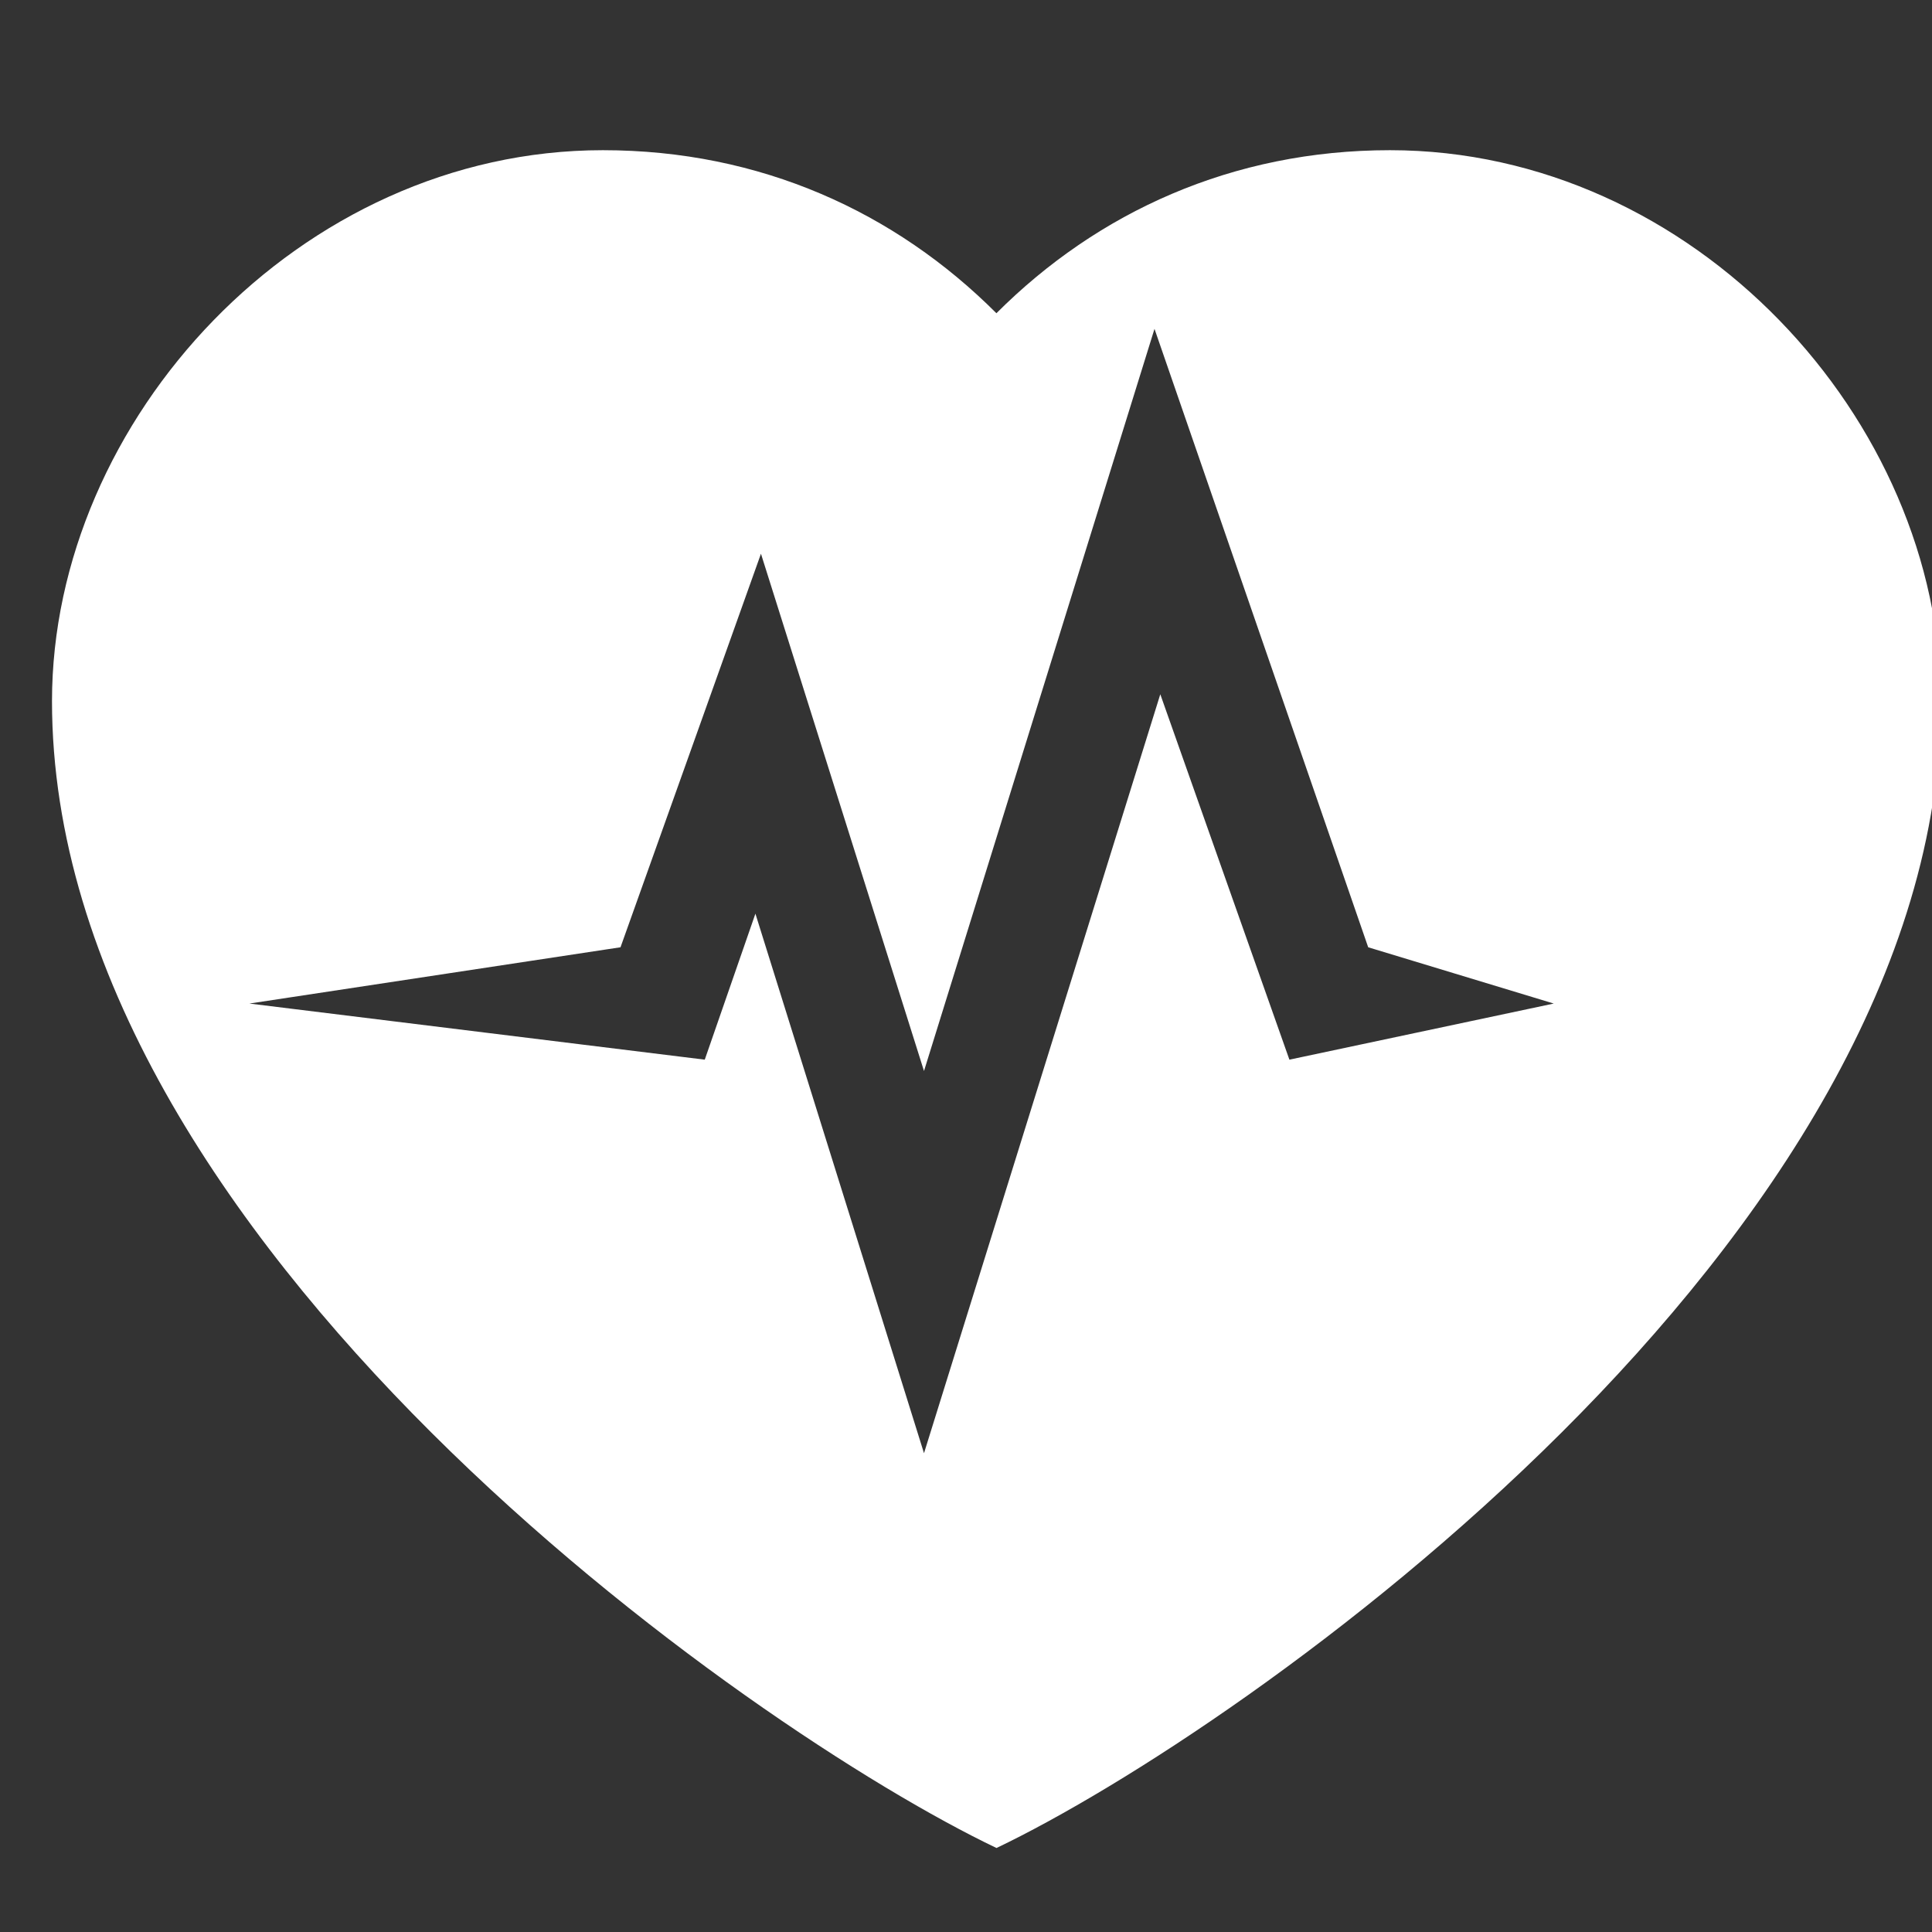
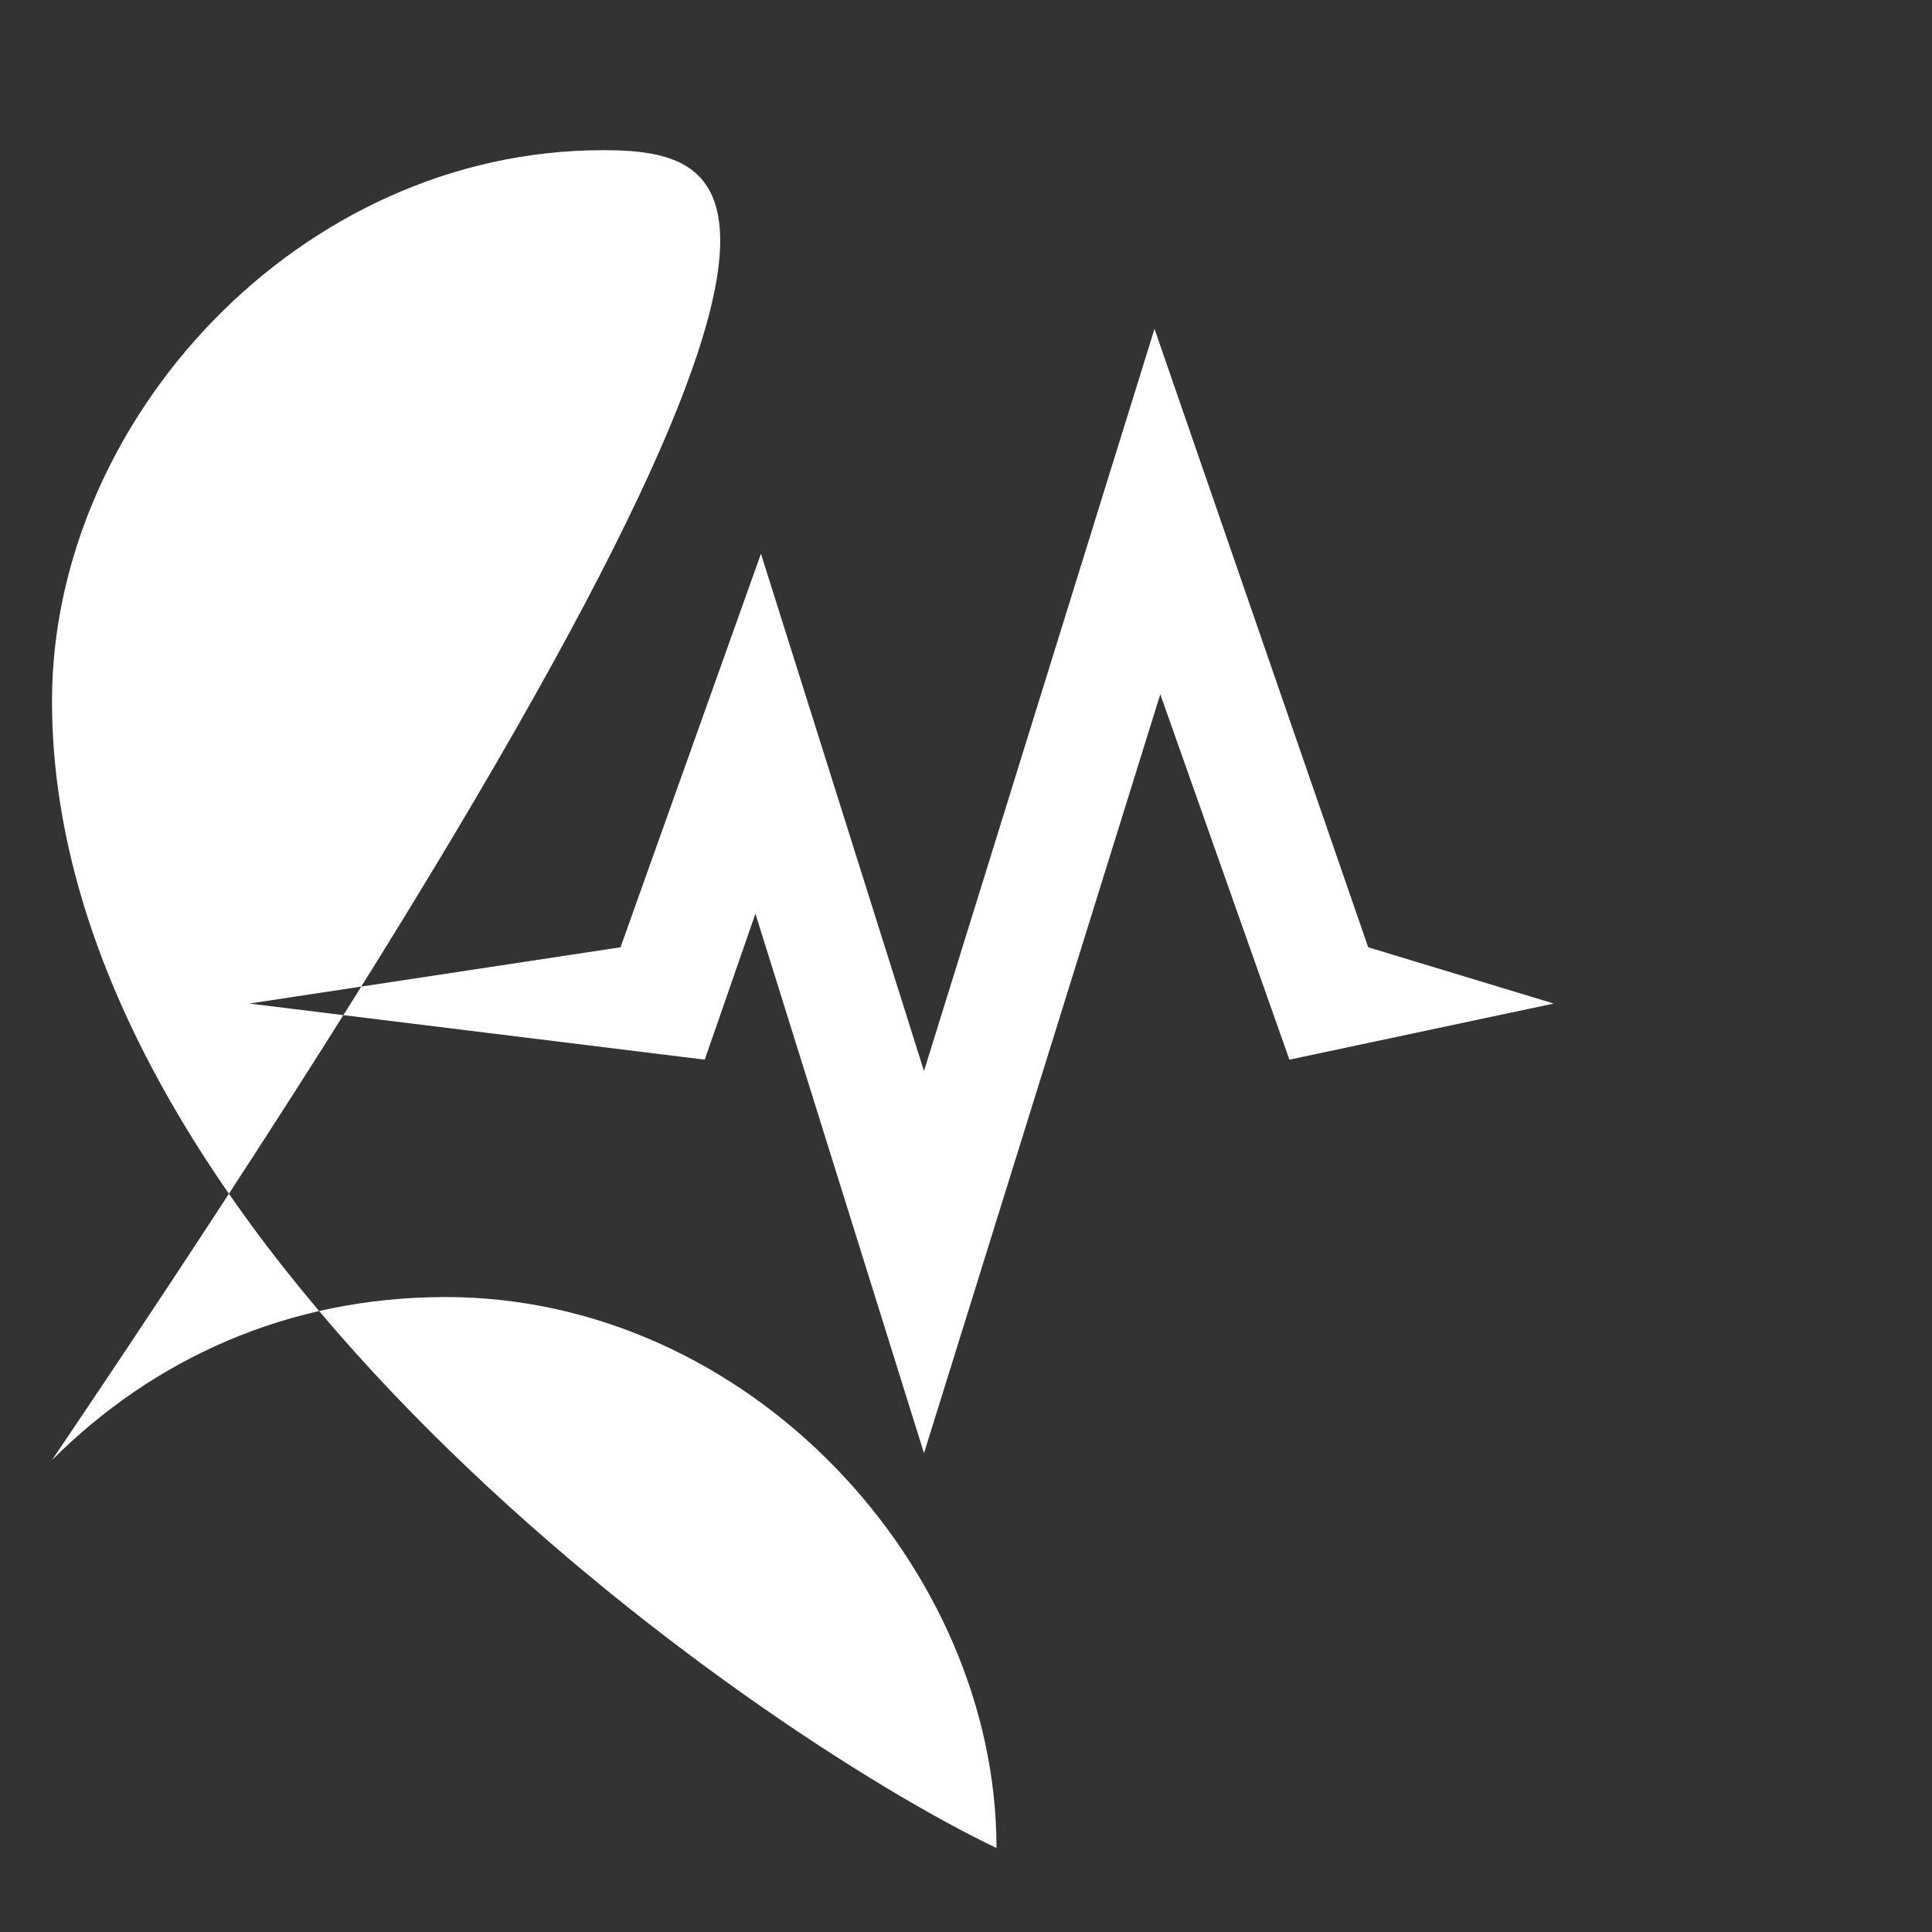
<svg xmlns="http://www.w3.org/2000/svg" version="1.1" x="0px" y="0px" width="23px" height="23px" viewBox="0 0 23 23" enable-background="new 0 0 23 23" xml:space="preserve">
  <rect x="0" y="0" width="23" height="23" fill="#333333" stroke="none" />
  <g id="レイヤー_1" display="none">
-     <path display="inline" fill="#FFFFFF" d="M11.476,0.055c-4.307,0-6.461,0-7.799,1.338c-1.214,1.214-1.326,3.1-1.337,6.656H1.197   c-0.63,0-1.142,0.511-1.142,1.142v1.143c0,0.36,0.169,0.698,0.457,0.914l1.828,1.369c0.009,3.558,0.123,5.443,1.337,6.657   c0.277,0.276,0.589,0.496,0.946,0.67v1.81c0,0.632,0.512,1.143,1.142,1.143h1.713c0.631,0,1.142-0.511,1.142-1.143v-1.164   c0.83,0.022,1.774,0.022,2.855,0.022c1.081,0,2.025,0,2.855-0.022v1.164c0,0.632,0.512,1.143,1.142,1.143h1.713   c0.631,0,1.142-0.511,1.142-1.143v-1.81c0.358-0.174,0.67-0.394,0.947-0.67c1.214-1.214,1.328-3.1,1.337-6.657l1.828-1.369   c0.287-0.216,0.457-0.554,0.457-0.914V9.19c0-0.63-0.512-1.142-1.143-1.142H20.61c-0.01-3.557-0.122-5.442-1.336-6.656   C17.936,0.055,15.782,0.055,11.476,0.055z" />
-   </g>
+     </g>
  <g id="レイヤー_2">
    <g>
-       <path fill="#FFFFFF" d="M7.177,1.788C3.563,1.788,0.619,5,0.619,8.347c0,6.426,8.299,12.247,11.244,13.653    c2.944-1.406,11.243-7.228,11.243-13.653c0-3.347-2.943-6.559-6.559-6.559c-1.873,0-3.48,0.736-4.685,1.941    C10.658,2.524,9.052,1.788,7.177,1.788L7.177,1.788z M7.387,11.277l1.672-4.685L11,12.75l2.744-8.835l2.544,7.362l2.209,0.67    l-3.147,0.668l-1.537-4.35L11,17.3l-2.007-6.423L8.39,12.615l-5.421-0.668L7.387,11.277z" />
+       <path fill="#FFFFFF" d="M7.177,1.788C3.563,1.788,0.619,5,0.619,8.347c0,6.426,8.299,12.247,11.244,13.653    c0-3.347-2.943-6.559-6.559-6.559c-1.873,0-3.48,0.736-4.685,1.941    C10.658,2.524,9.052,1.788,7.177,1.788L7.177,1.788z M7.387,11.277l1.672-4.685L11,12.75l2.744-8.835l2.544,7.362l2.209,0.67    l-3.147,0.668l-1.537-4.35L11,17.3l-2.007-6.423L8.39,12.615l-5.421-0.668L7.387,11.277z" />
    </g>
  </g>
</svg>